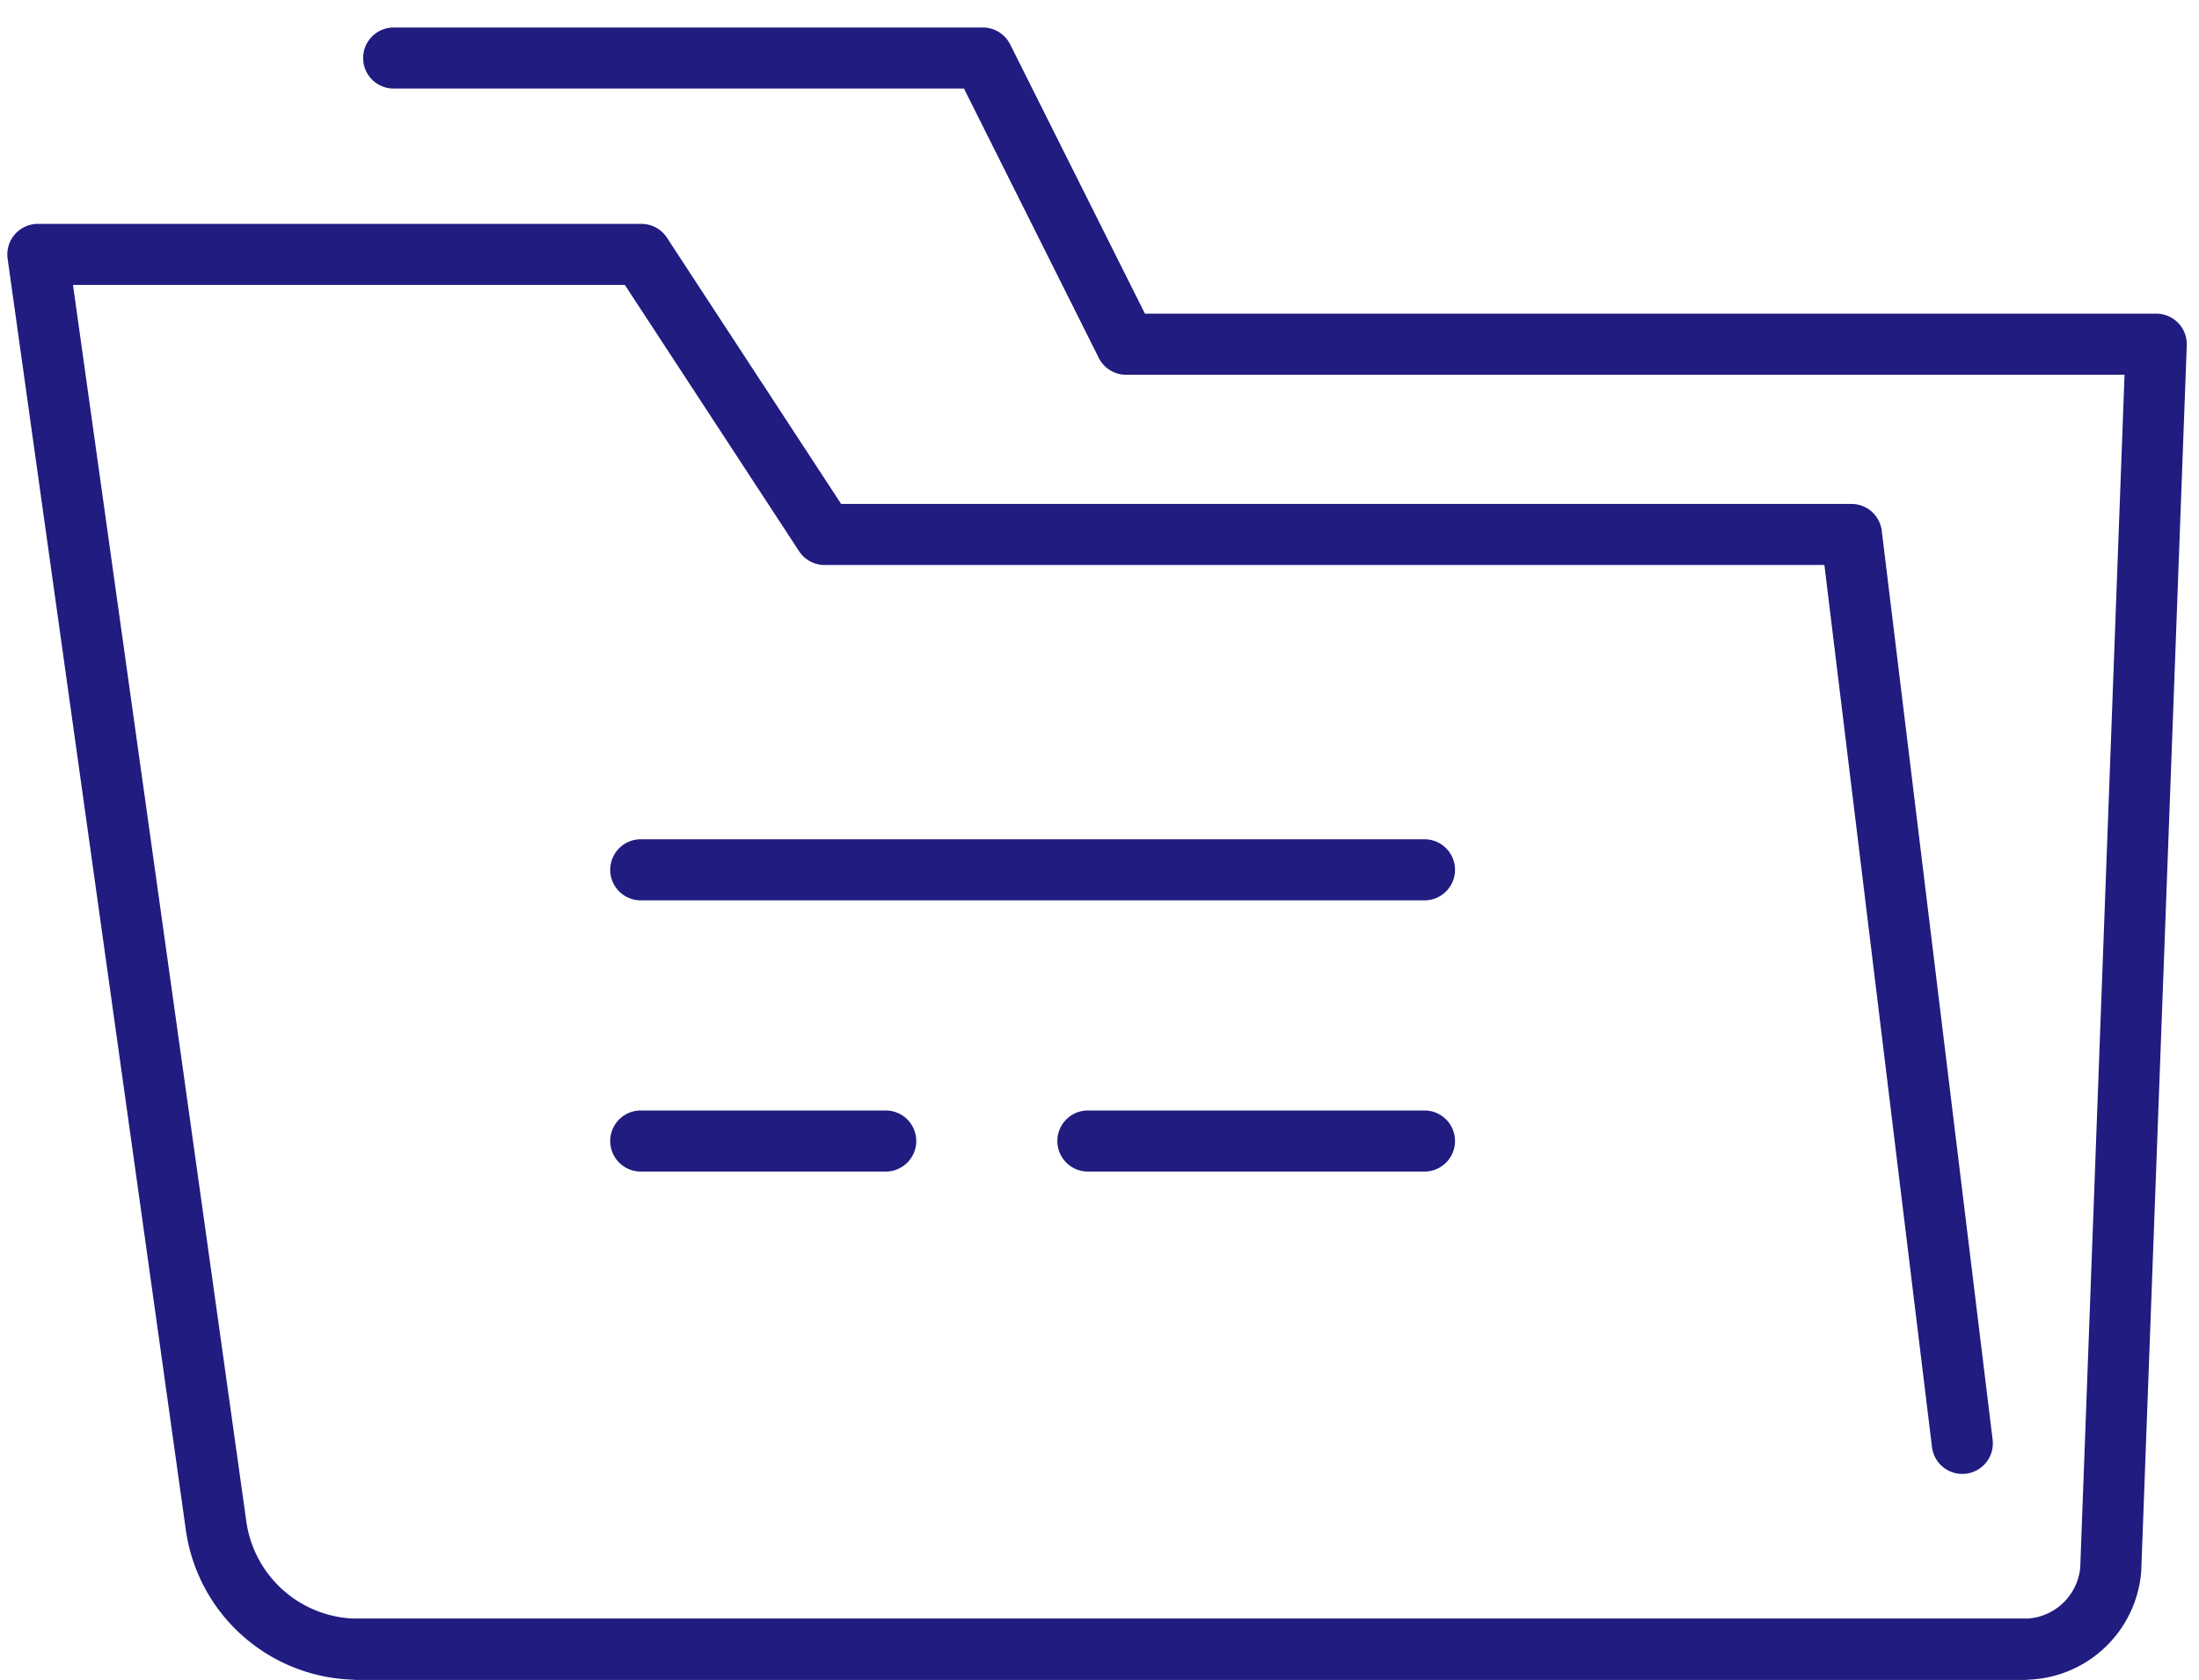
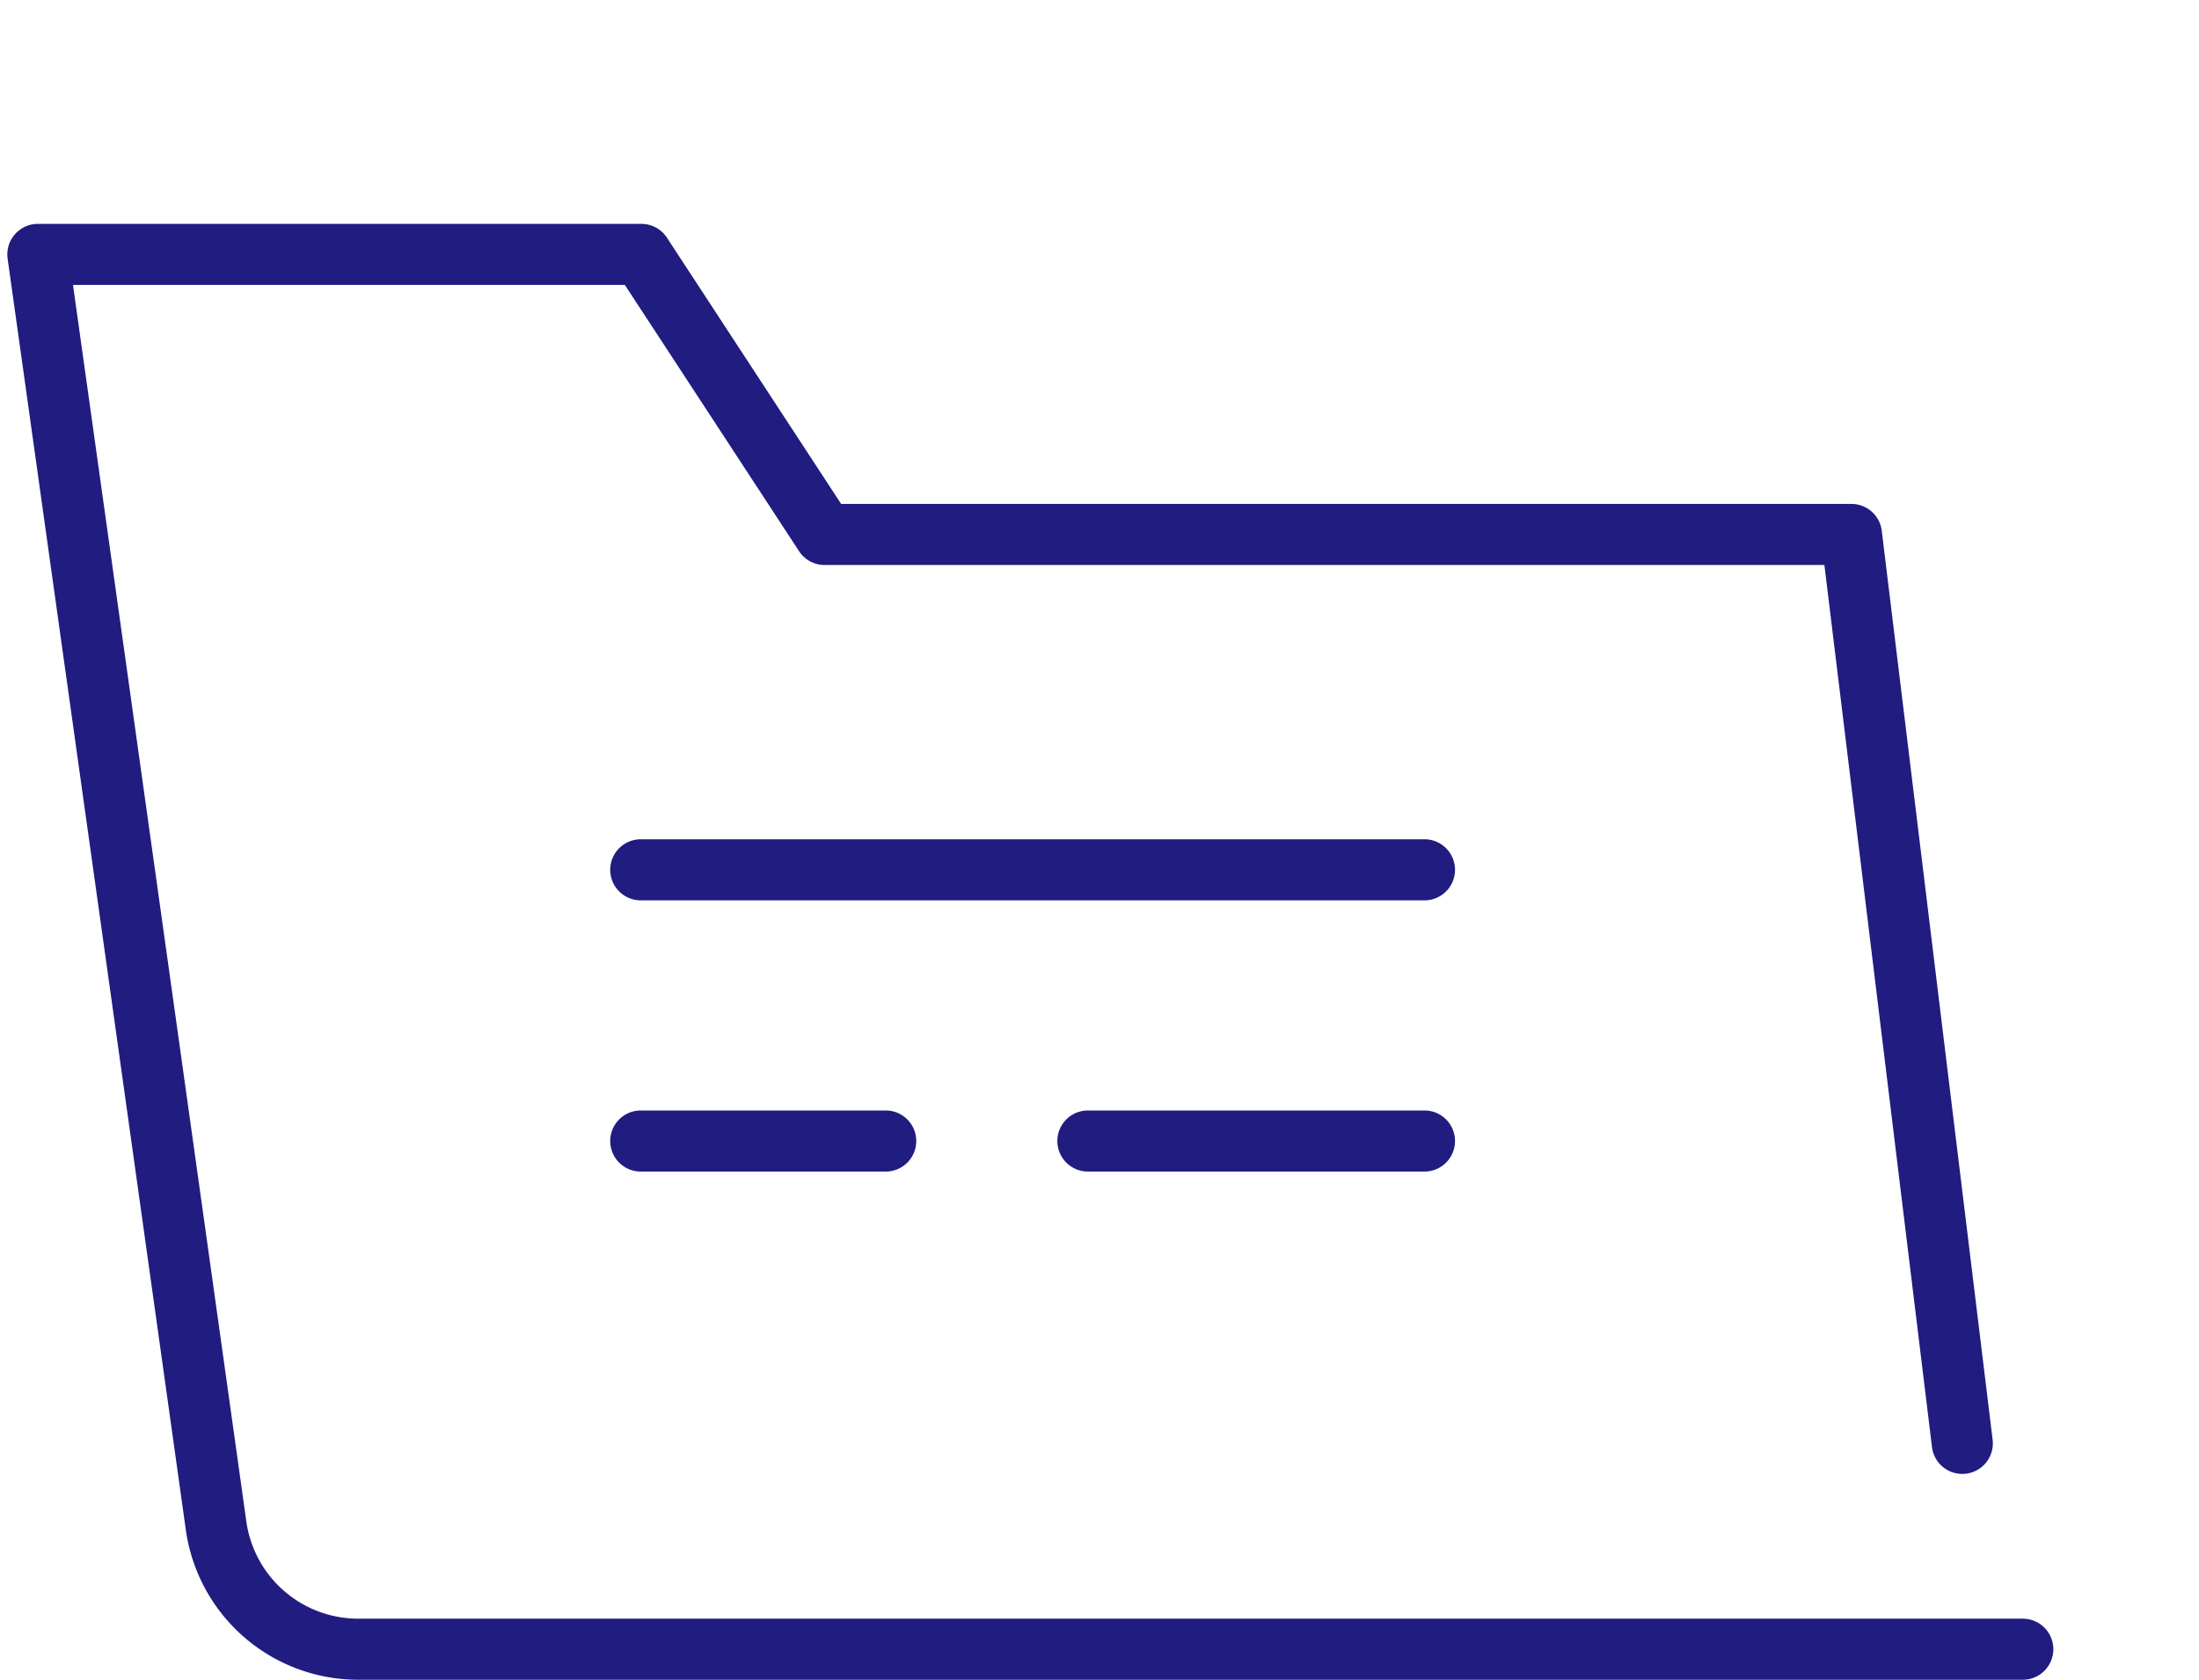
<svg xmlns="http://www.w3.org/2000/svg" viewBox="0 0 72 55">
  <g fill="none" fill-rule="evenodd" stroke="#201C80" stroke-linecap="round" stroke-linejoin="round" stroke-width="2">
-     <path d="M11.73 54h54.53a2.85 2.85 0 002.85-2.61l1.49-40.12H36.87L32.18 1.9H12.89" />
    <path d="M64.25 47.26L60.62 17.5H27l-6-9.17H1.24l5.83 41.59A4.7 4.7 0 0011.73 54h54.5M20.98 28.48h25.66M35.62 37.36h11.02M20.98 37.36H29" />
  </g>
</svg>